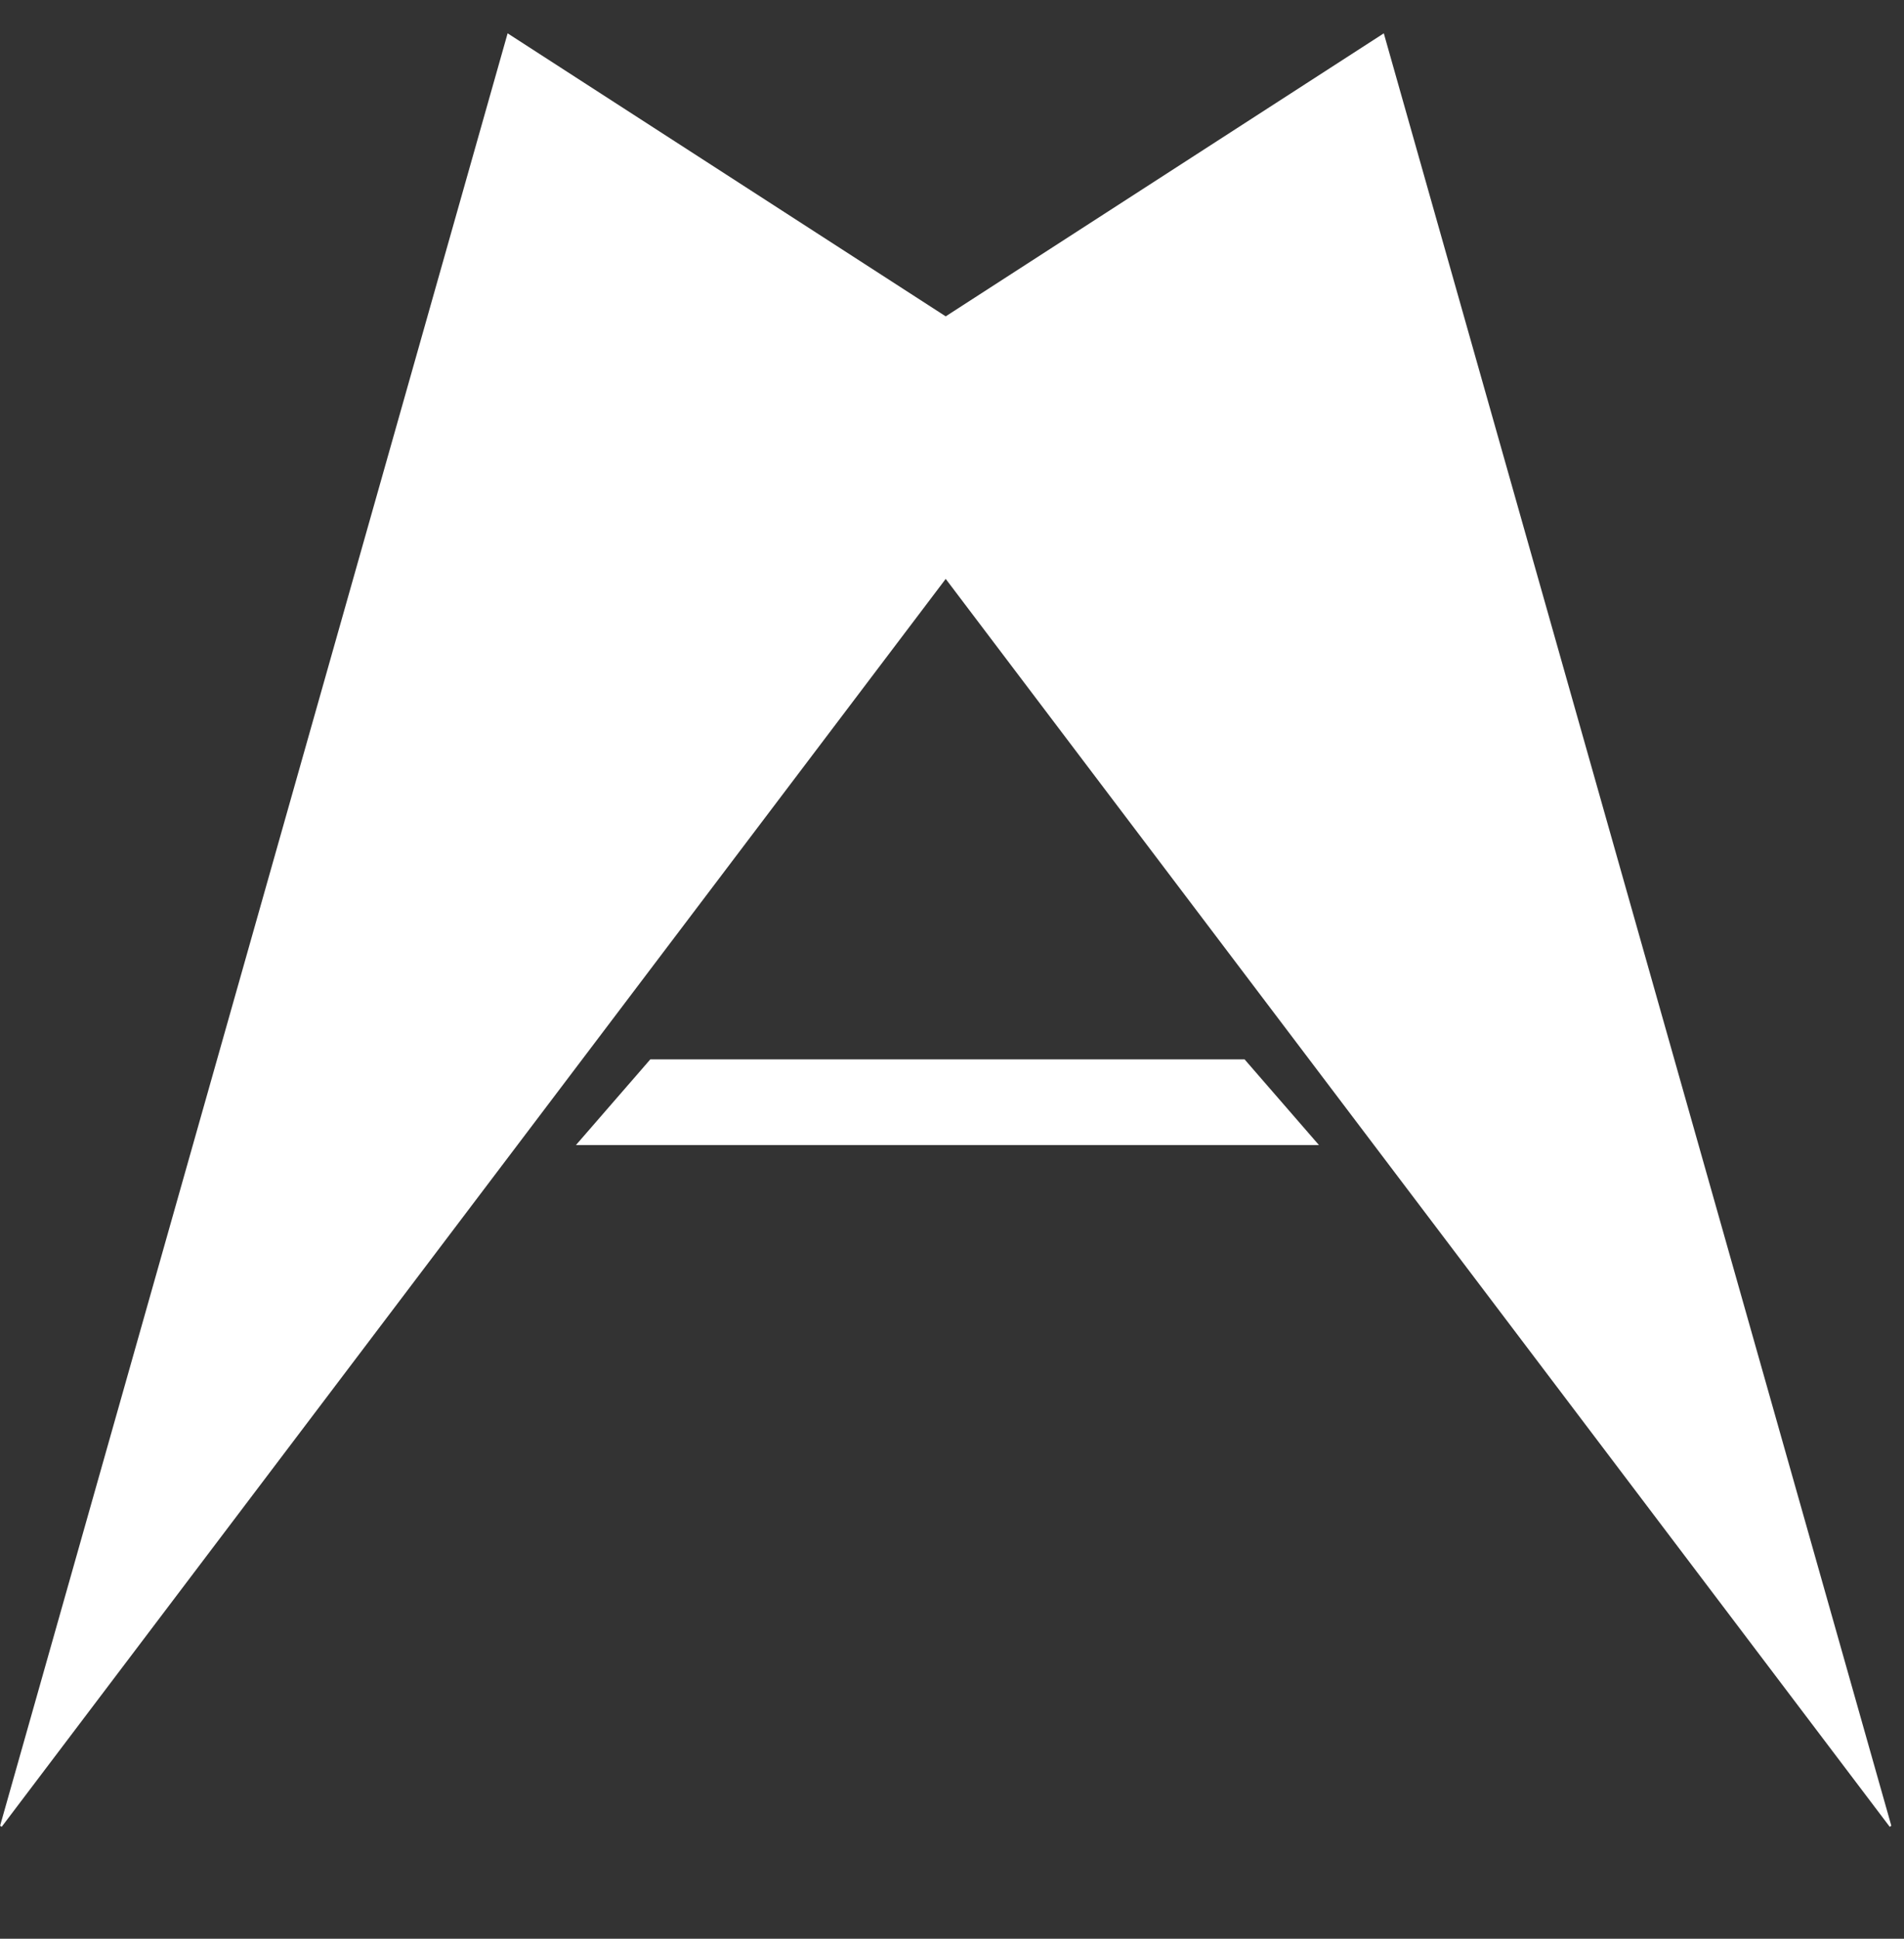
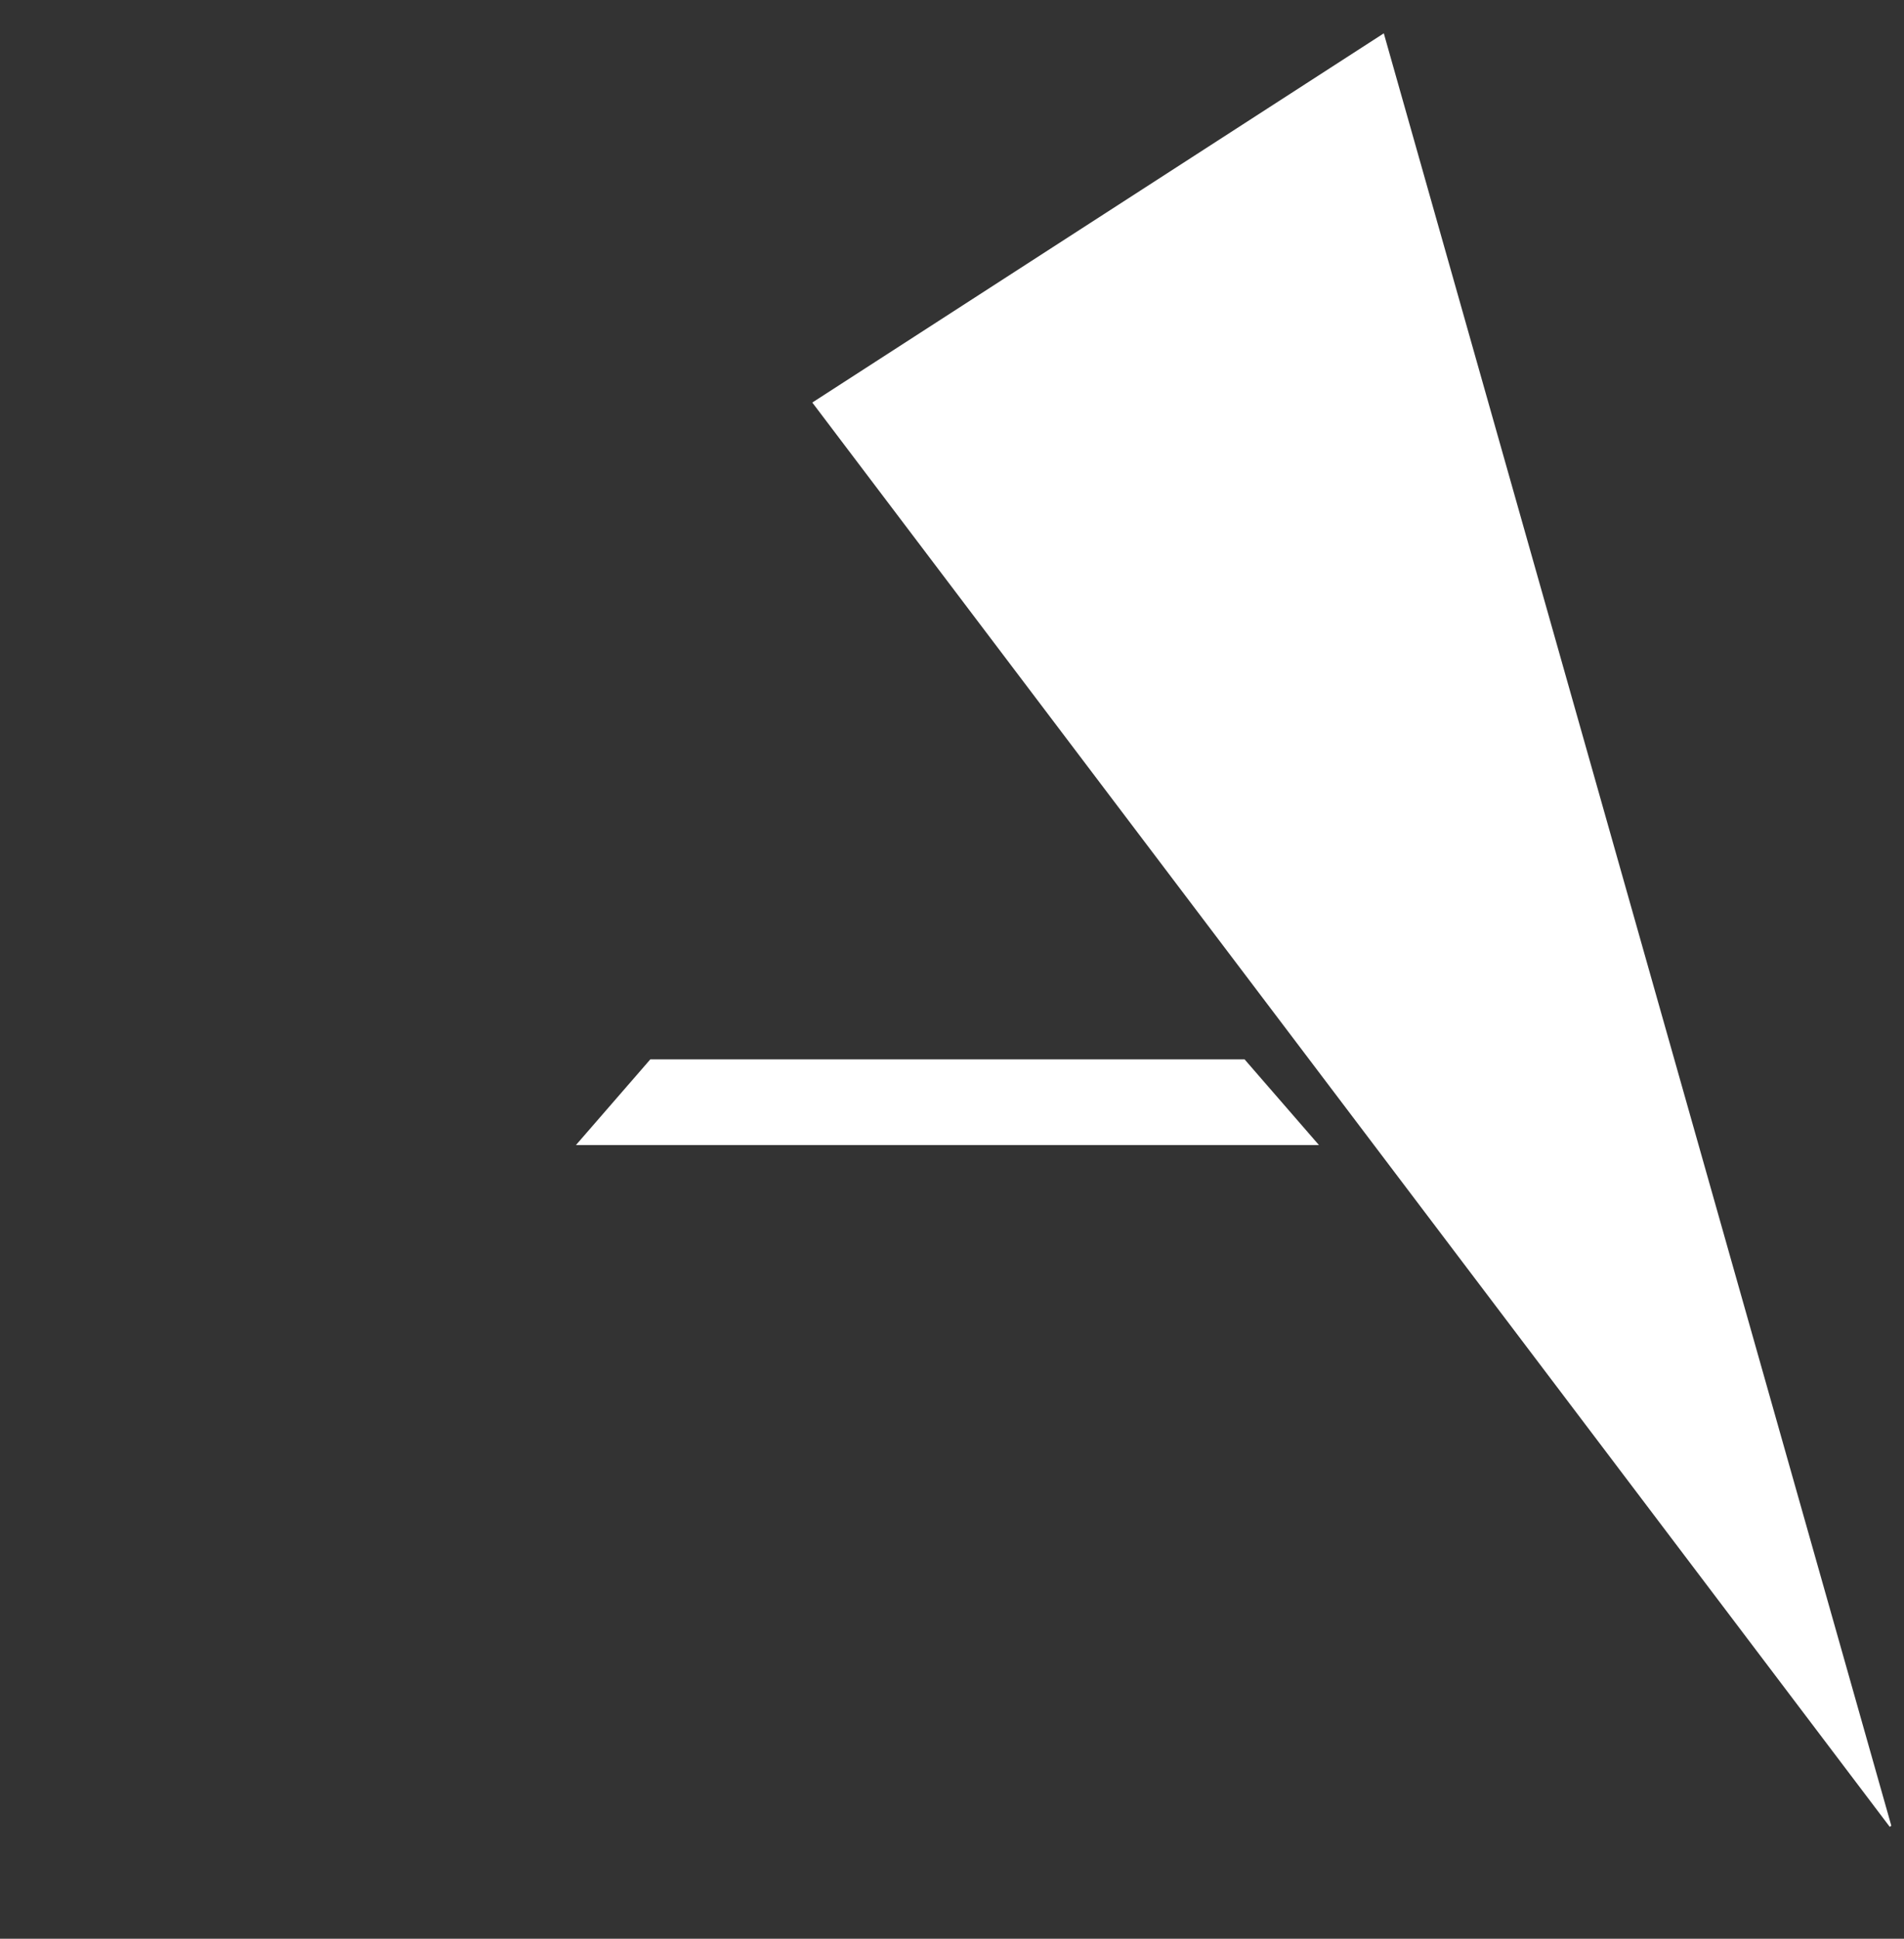
<svg xmlns="http://www.w3.org/2000/svg" width="56" height="57" viewBox="0 0 56 57" fill="none">
  <rect x="0" y="0" width="56" height="57" fill="#333333" stroke="none" />
  <path fill-rule="evenodd" clip-rule="evenodd" d="M55.627 53.678L55.58 53.709L23.891 11.835L40.7 0.98L55.627 53.678Z" fill="white" />
-   <path fill-rule="evenodd" clip-rule="evenodd" d="M0.003 53.678L0.05 53.709L31.739 11.835L14.93 0.98L0.003 53.678Z" fill="white" />
  <path fill-rule="evenodd" clip-rule="evenodd" d="M36.605 31.146H19.127L16.939 33.666V33.666H38.793L36.605 31.146Z" fill="white" />
</svg>